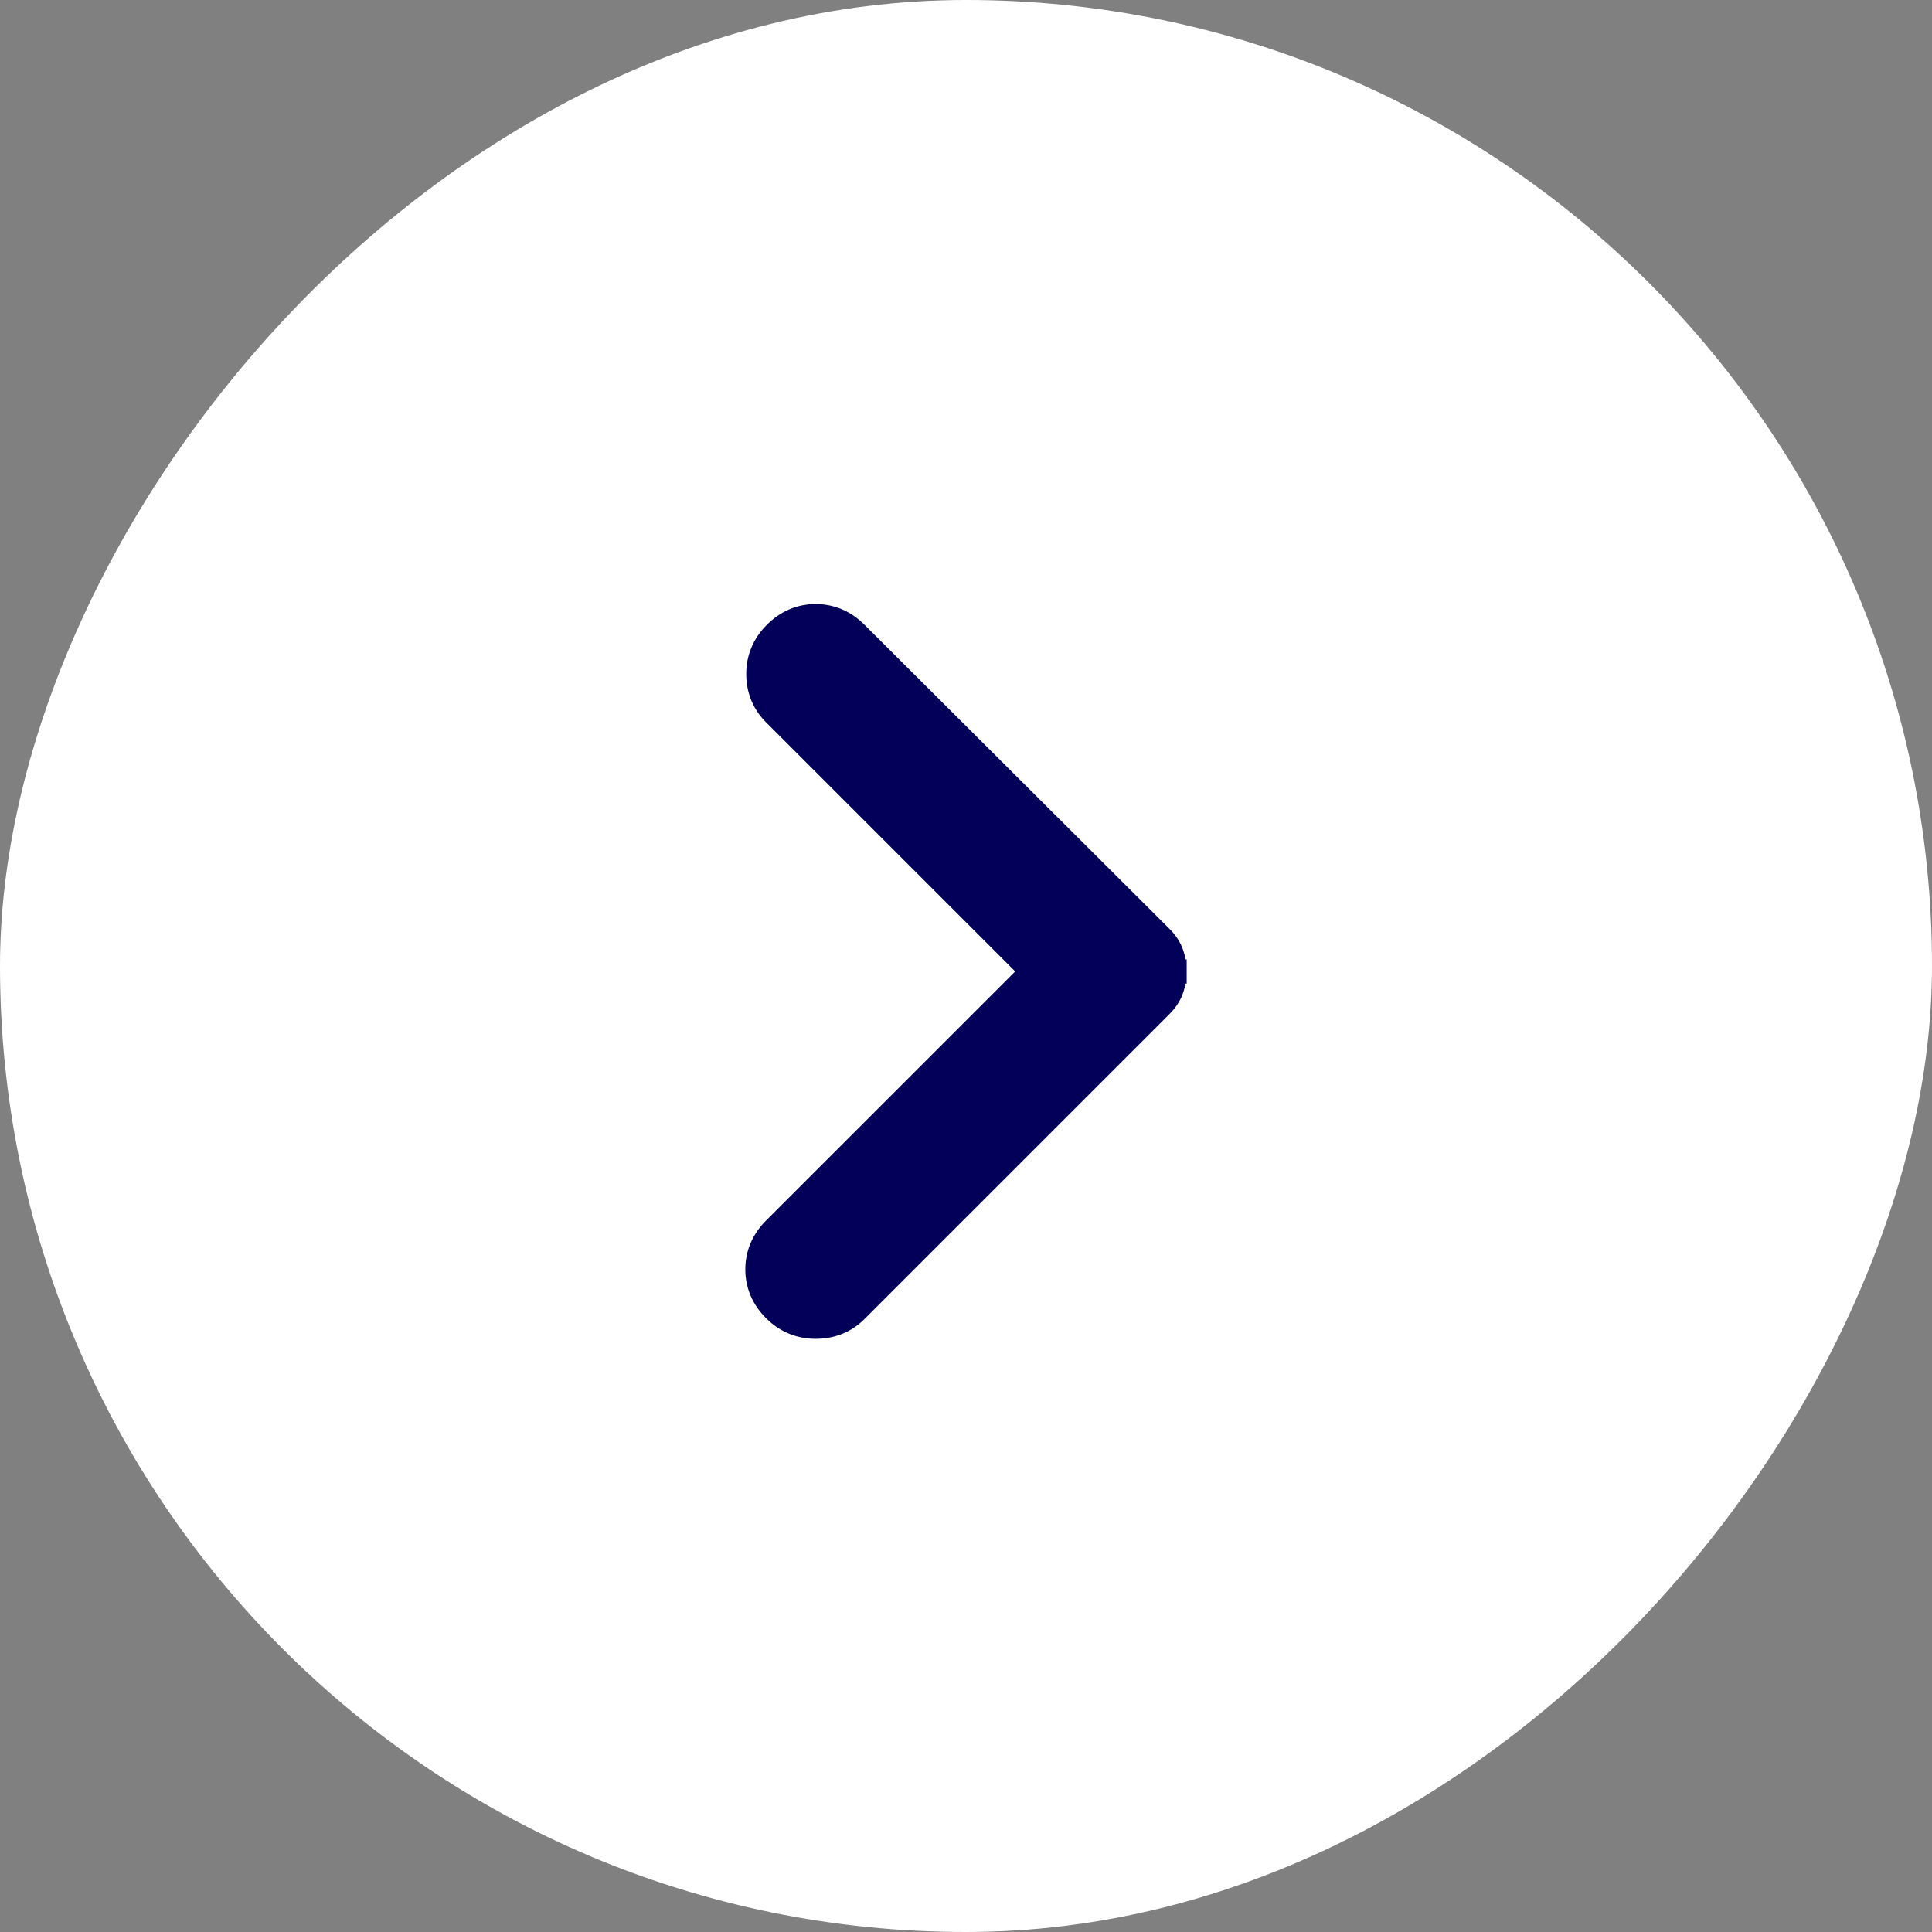
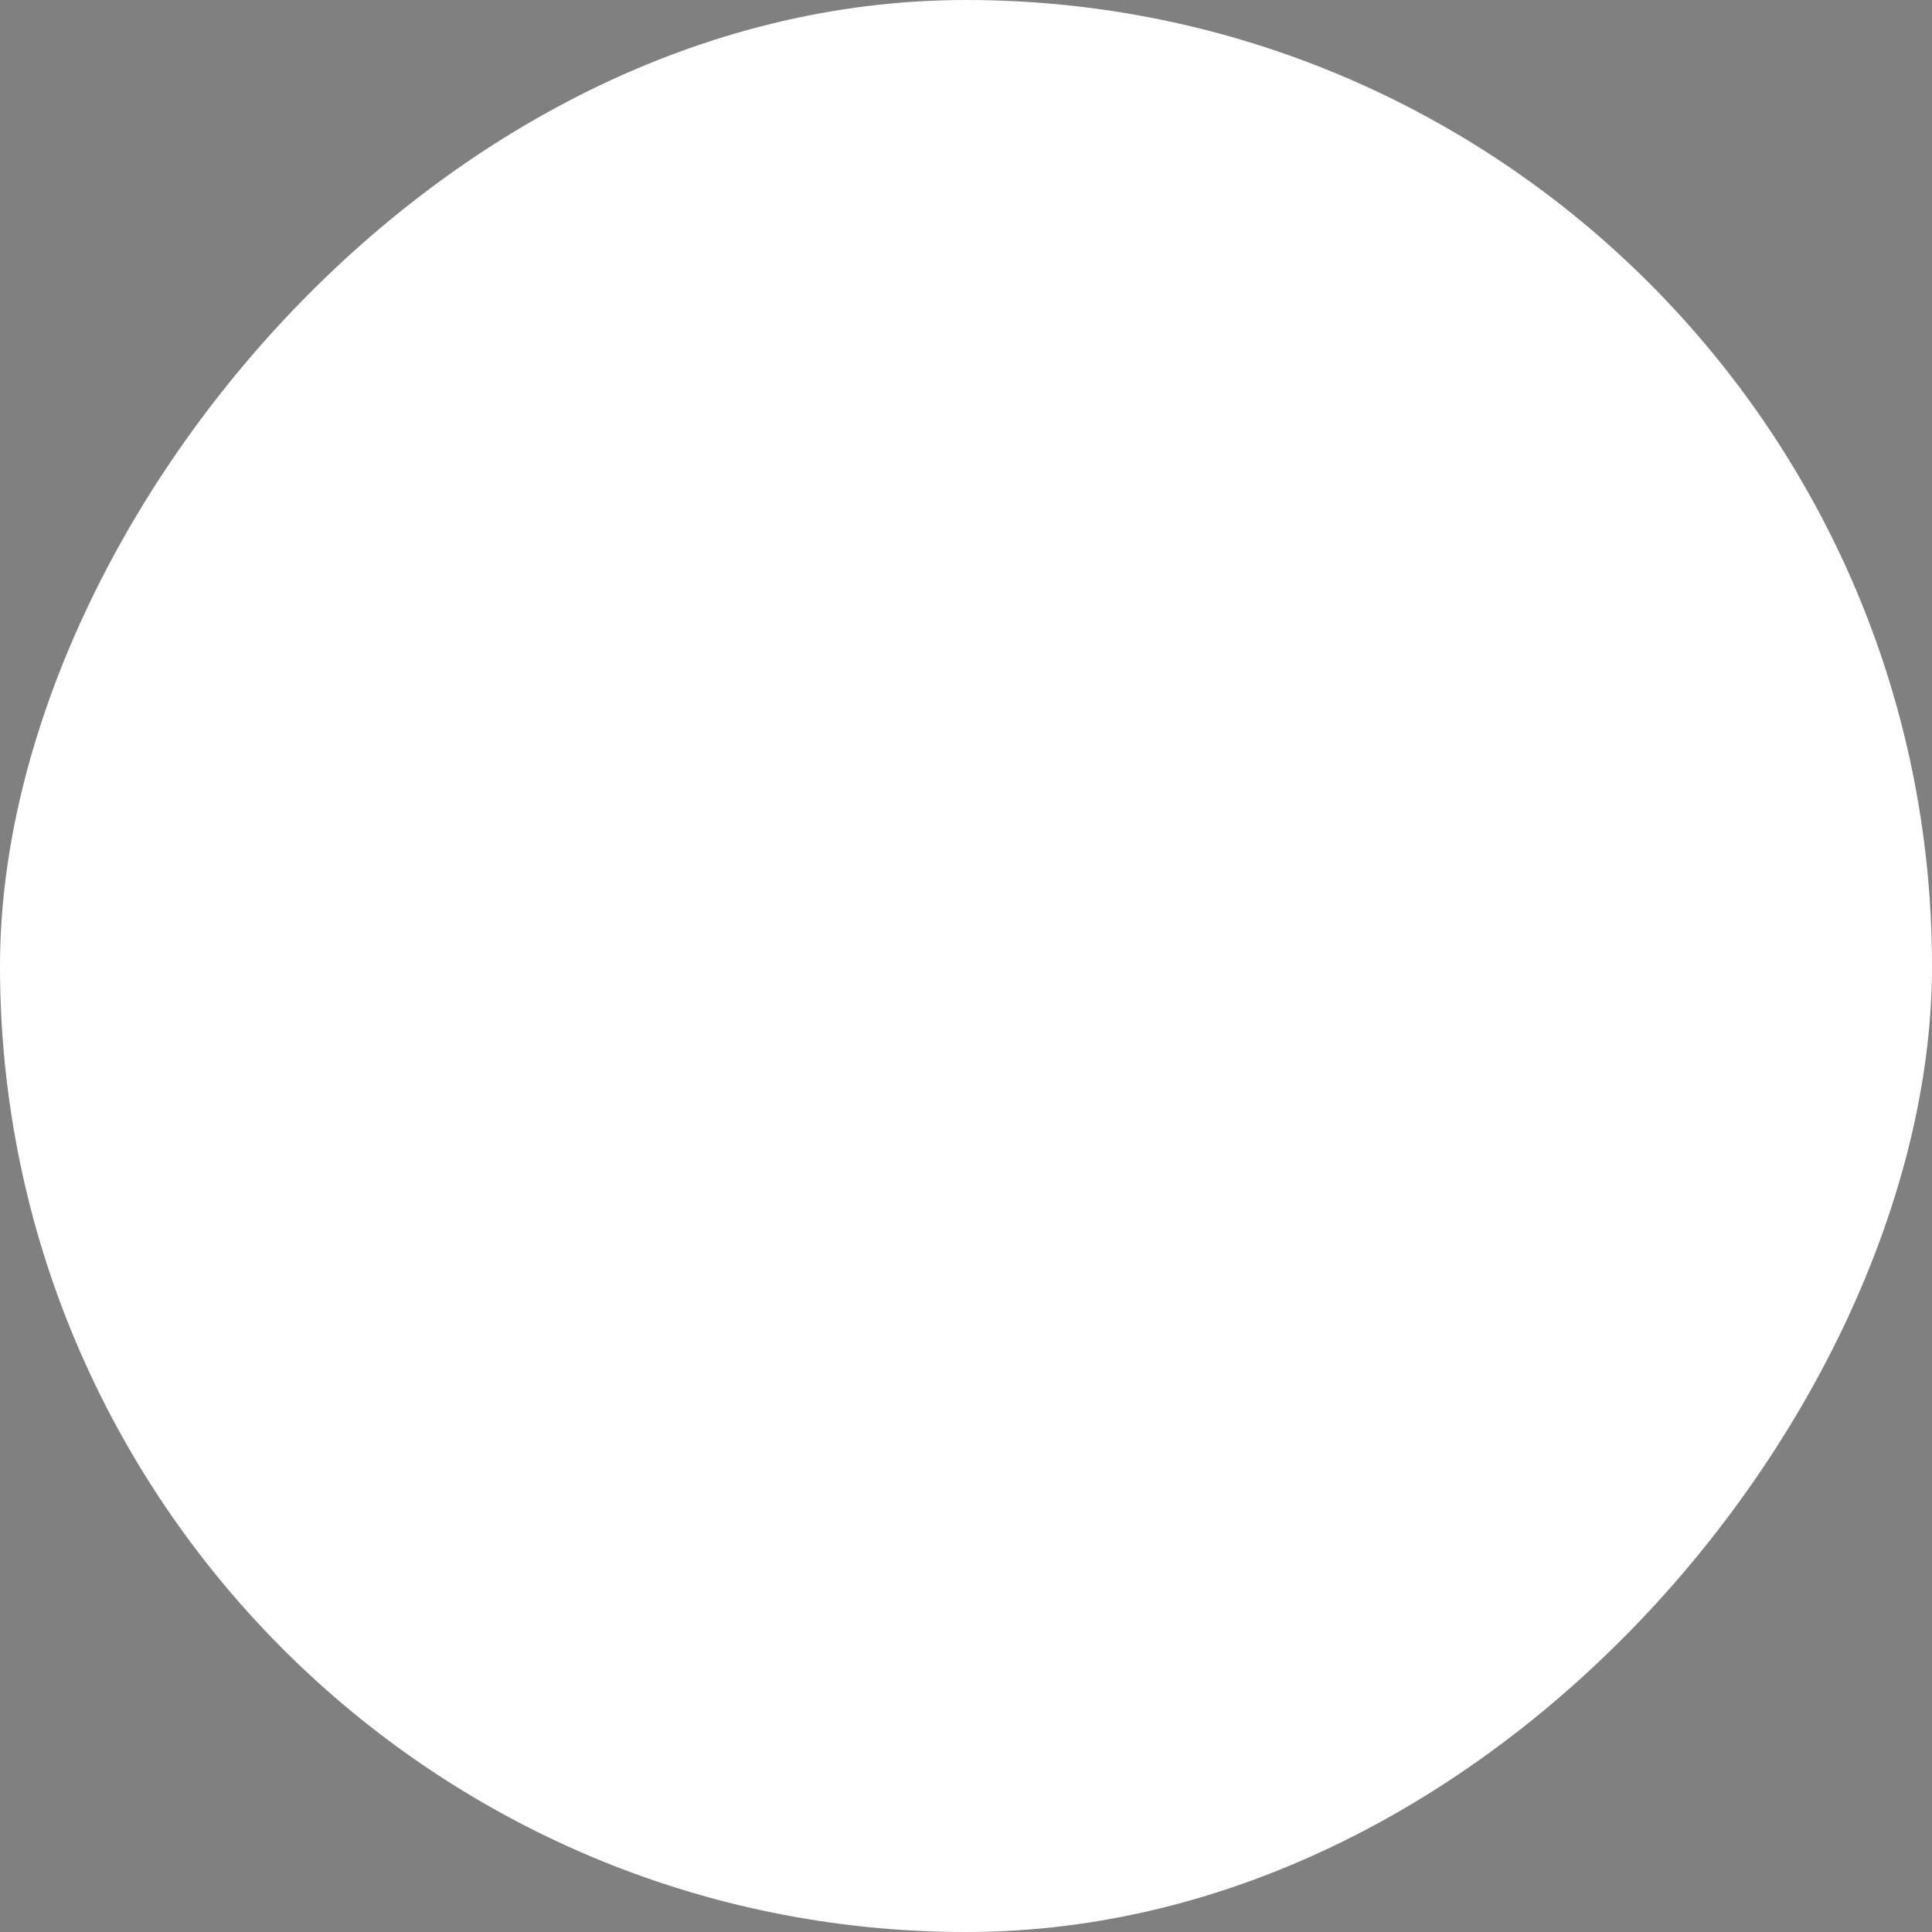
<svg xmlns="http://www.w3.org/2000/svg" width="40" height="40" viewBox="0 0 40 40" fill="none">
  <rect x="0" y="0" width="40" height="40" fill="#808080" stroke="none" />
  <rect width="40" height="40" rx="20" transform="matrix(-1 0 0 1 40 0)" fill="url(#paint0_linear_4362_932)" />
-   <path d="M24.319 20.113C24.319 19.986 24.3 19.864 24.258 19.747C24.212 19.62 24.137 19.508 24.039 19.411L24.039 19.411L17.721 13.111C17.721 13.111 17.721 13.111 17.721 13.111C17.489 12.88 17.208 12.756 16.888 12.756C16.567 12.756 16.286 12.88 16.055 13.111C15.822 13.343 15.7 13.628 15.7 13.953C15.7 14.273 15.812 14.553 16.036 14.777L21.372 20.113L16.036 25.448C15.805 25.68 15.681 25.961 15.681 26.281C15.681 26.602 15.805 26.883 16.036 27.114C16.27 27.348 16.558 27.469 16.888 27.469C17.212 27.469 17.496 27.358 17.721 27.133L24.039 20.815C24.039 20.815 24.039 20.815 24.039 20.815C24.137 20.717 24.213 20.605 24.258 20.477C24.299 20.361 24.319 20.239 24.319 20.113ZM24.319 20.113C24.319 20.113 24.319 20.114 24.319 20.114L24.069 20.113H24.319C24.319 20.113 24.319 20.113 24.319 20.113Z" fill="#030059" stroke="#030059" stroke-width="0.5" />
  <defs>
    <linearGradient id="paint0_linear_4362_932" x1="-25.106" y1="20.042" x2="96.812" y2="20.042" gradientUnits="userSpaceOnUse">
      <stop offset="0.196" stop-color="white" />
    </linearGradient>
  </defs>
</svg>